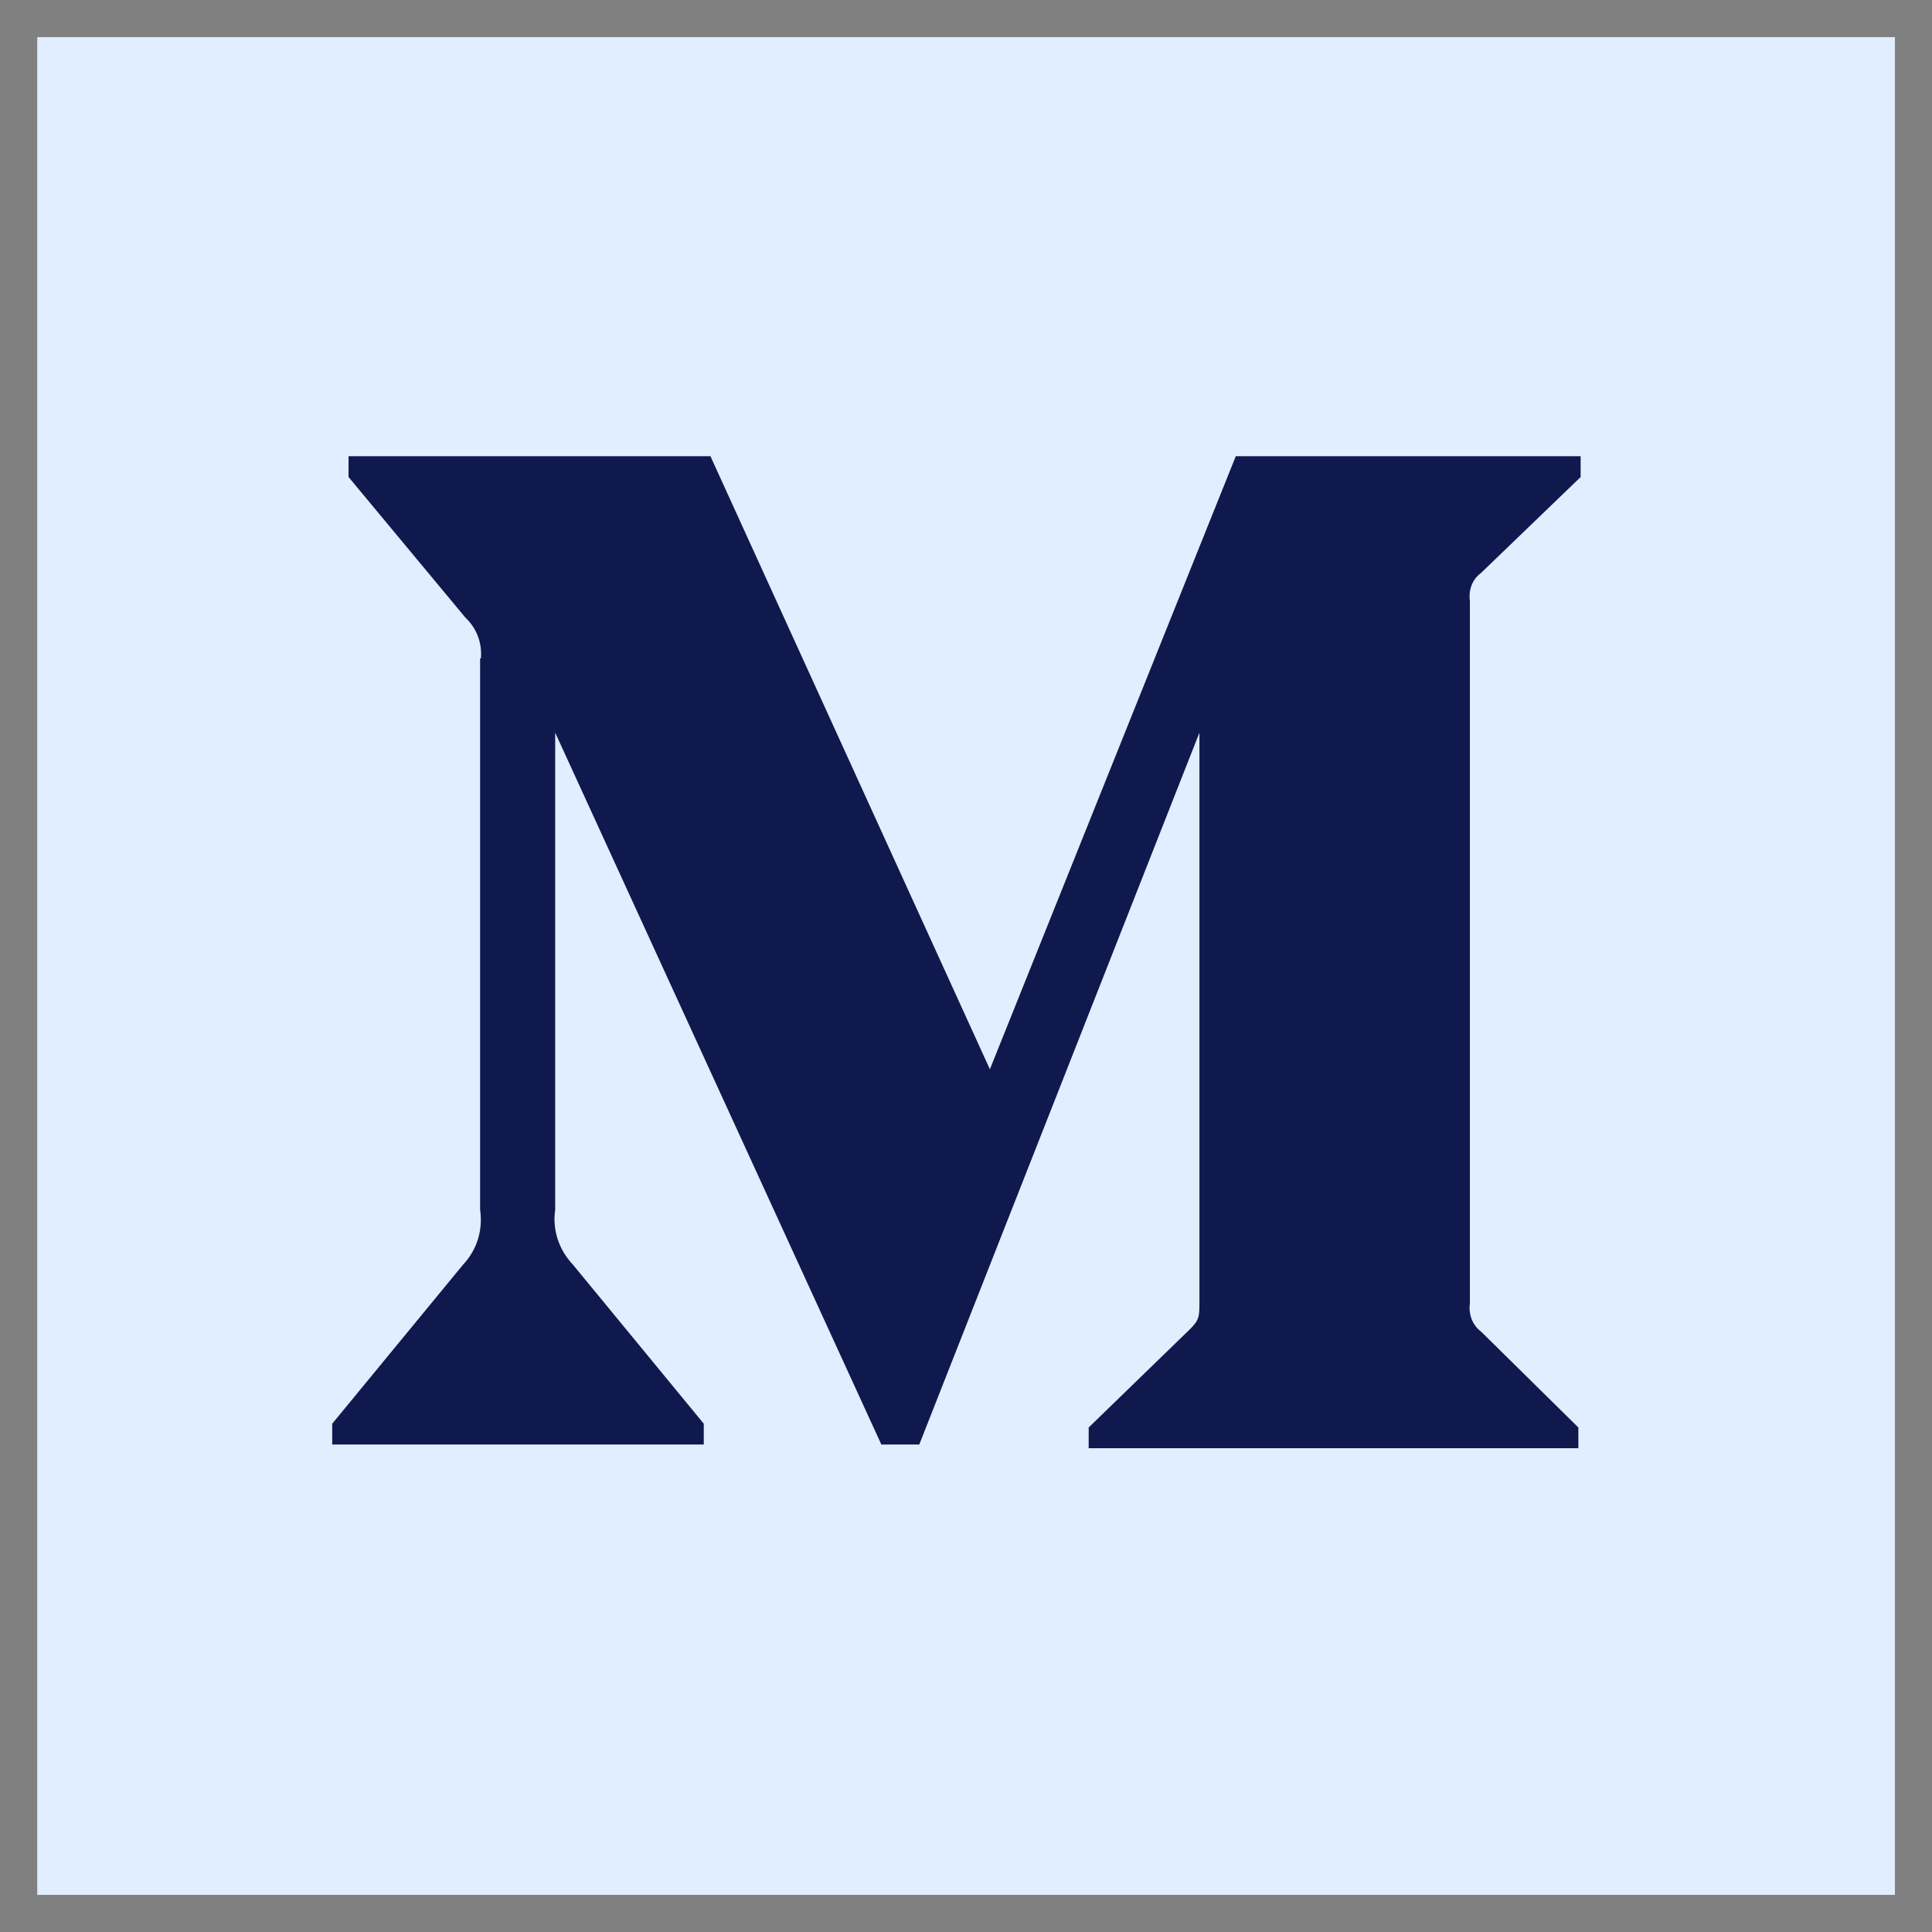
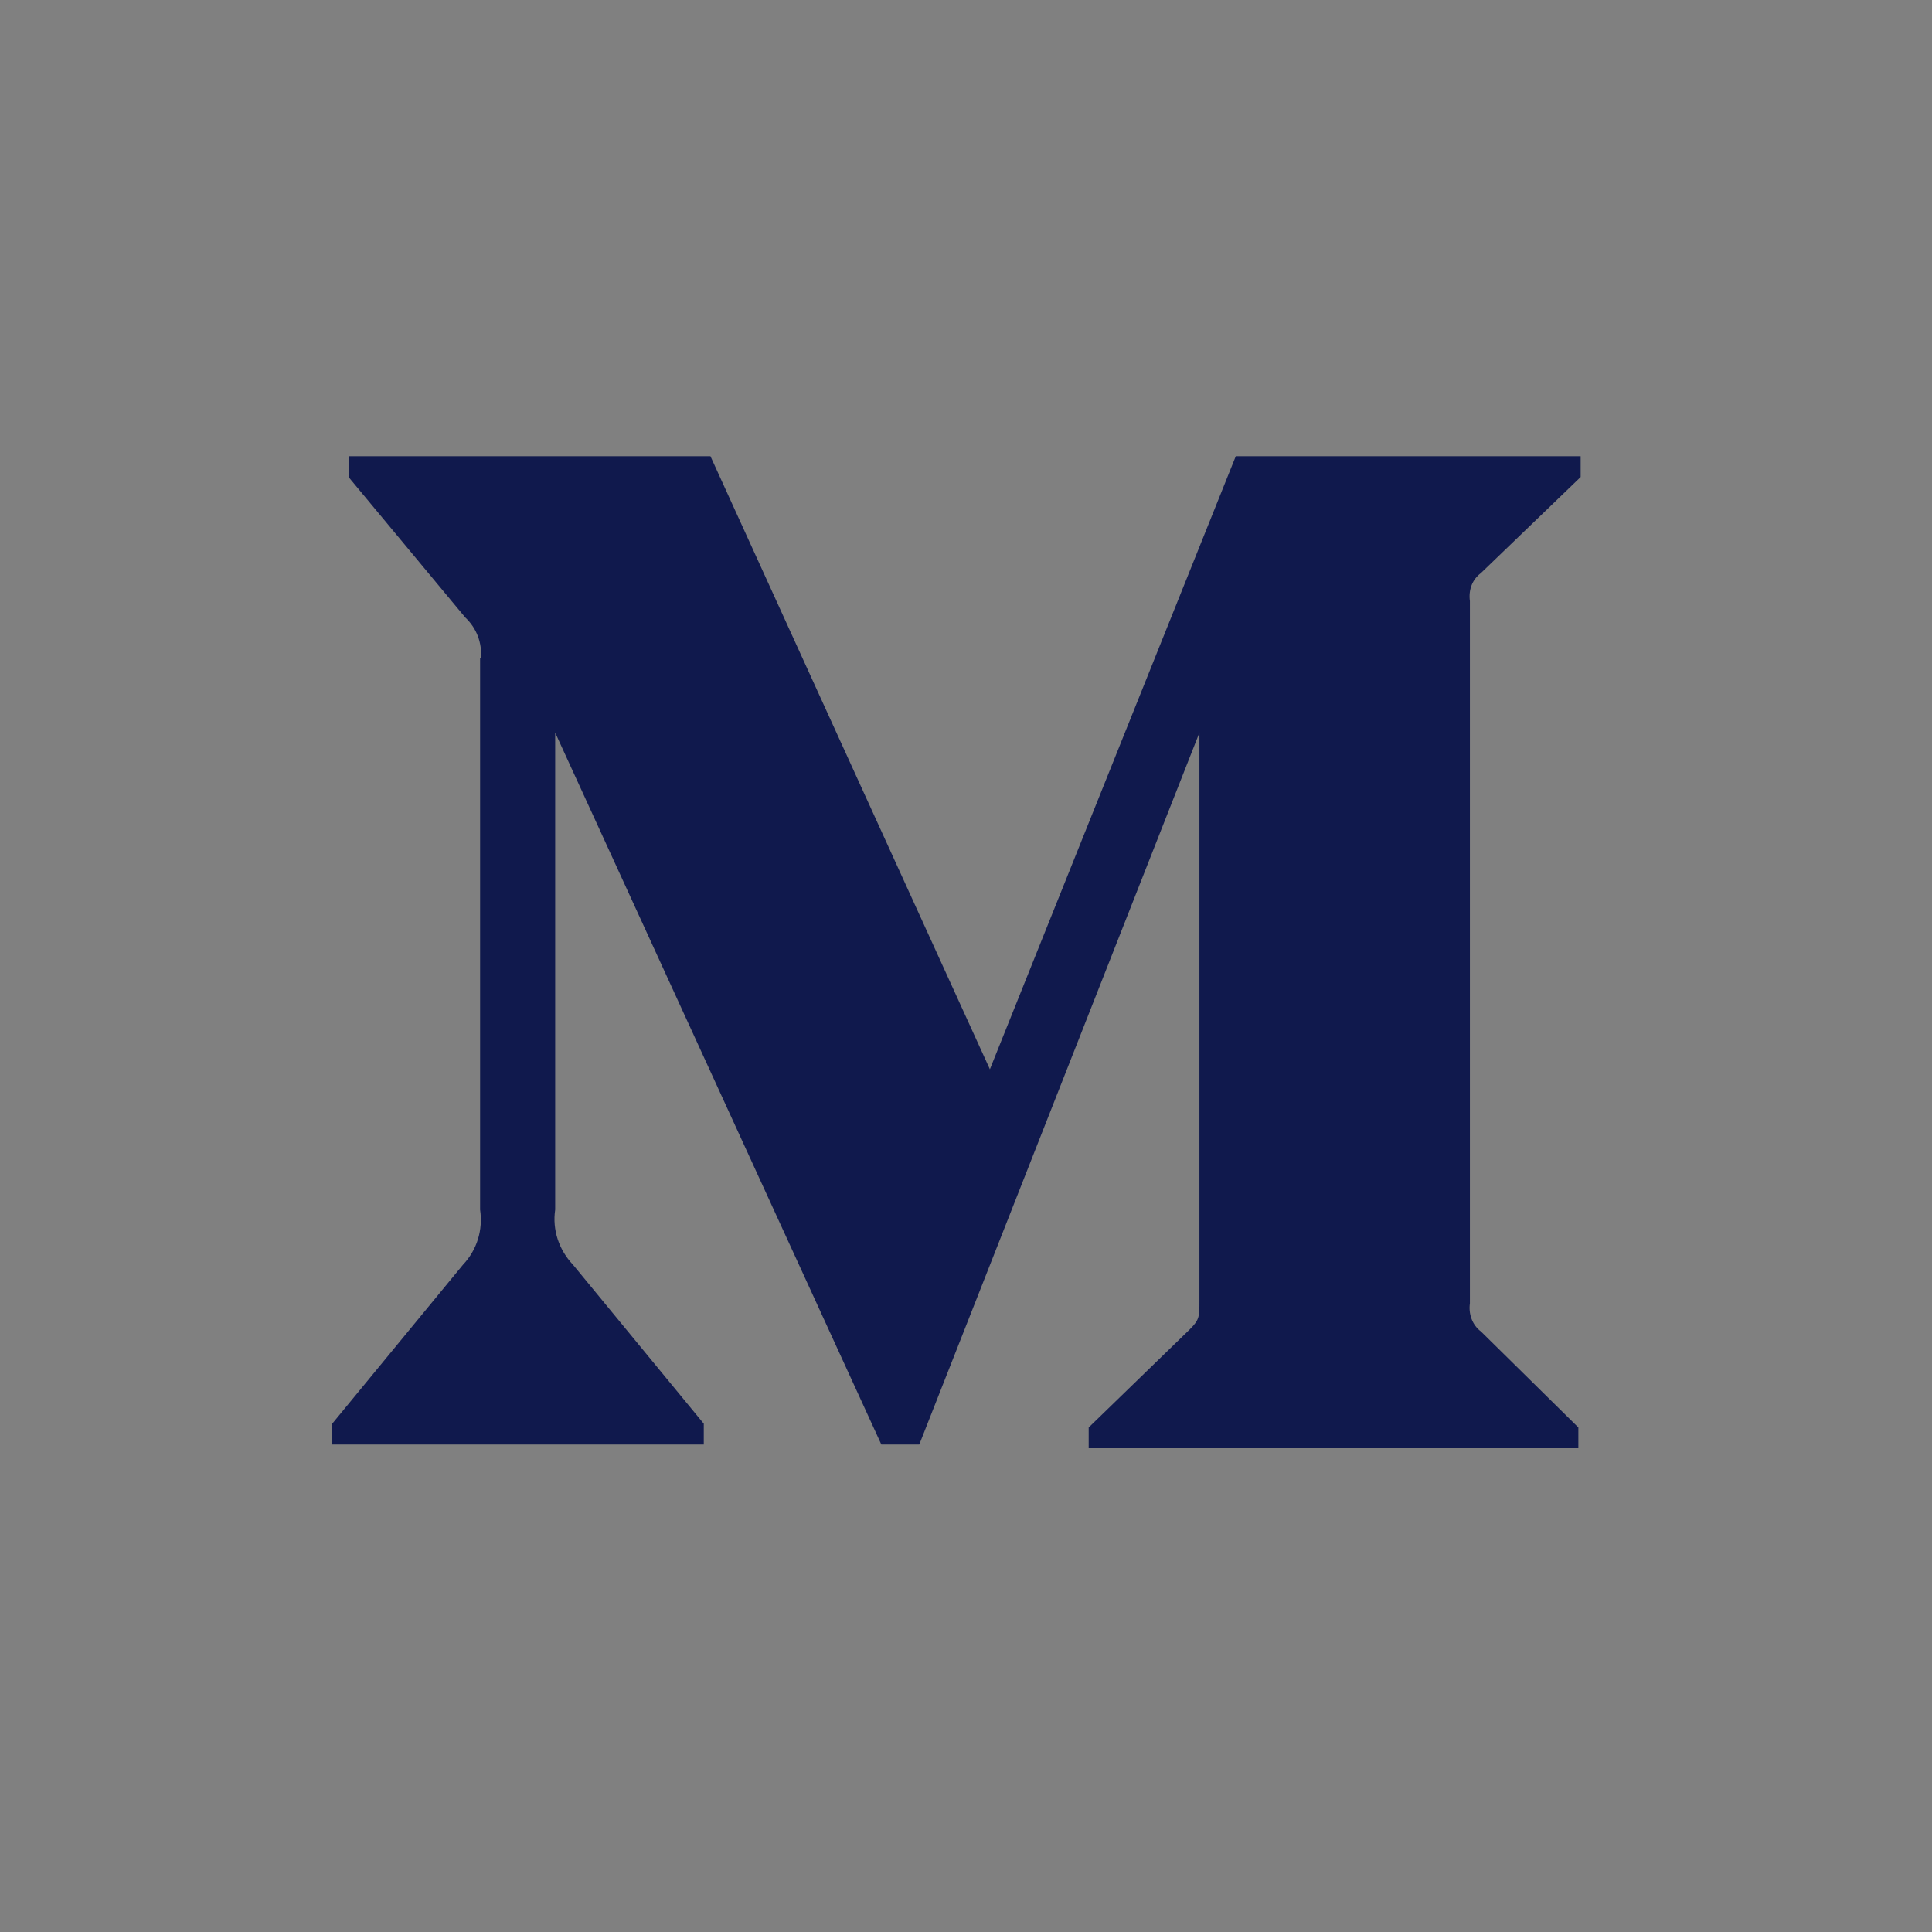
<svg xmlns="http://www.w3.org/2000/svg" width="22" height="22" viewBox="0 0 22 22" fill="none">
  <rect x="0" y="0" width="22" height="22" fill="#808080" stroke="none" />
-   <path d="M21.578 0.423H0.424V21.577H21.578V0.423Z" fill="#E0EEFF" />
  <path d="M5.476 7.497C5.492 7.319 5.425 7.15 5.298 7.031L3.969 5.432V5.195H8.09L11.272 12.176L14.072 5.195H17.999V5.432L16.865 6.524C16.763 6.6 16.721 6.718 16.738 6.845V14.841C16.721 14.96 16.763 15.087 16.865 15.163L17.973 16.255V16.491H12.397V16.255L13.548 15.138C13.658 15.028 13.658 14.994 13.658 14.816V8.343L10.468 16.449H10.036L6.322 8.343V13.775C6.288 14.004 6.364 14.232 6.525 14.402L8.014 16.212V16.449H3.783V16.212L5.272 14.402C5.433 14.232 5.501 14.004 5.467 13.775V7.497H5.476Z" fill="#10194D" />
</svg>